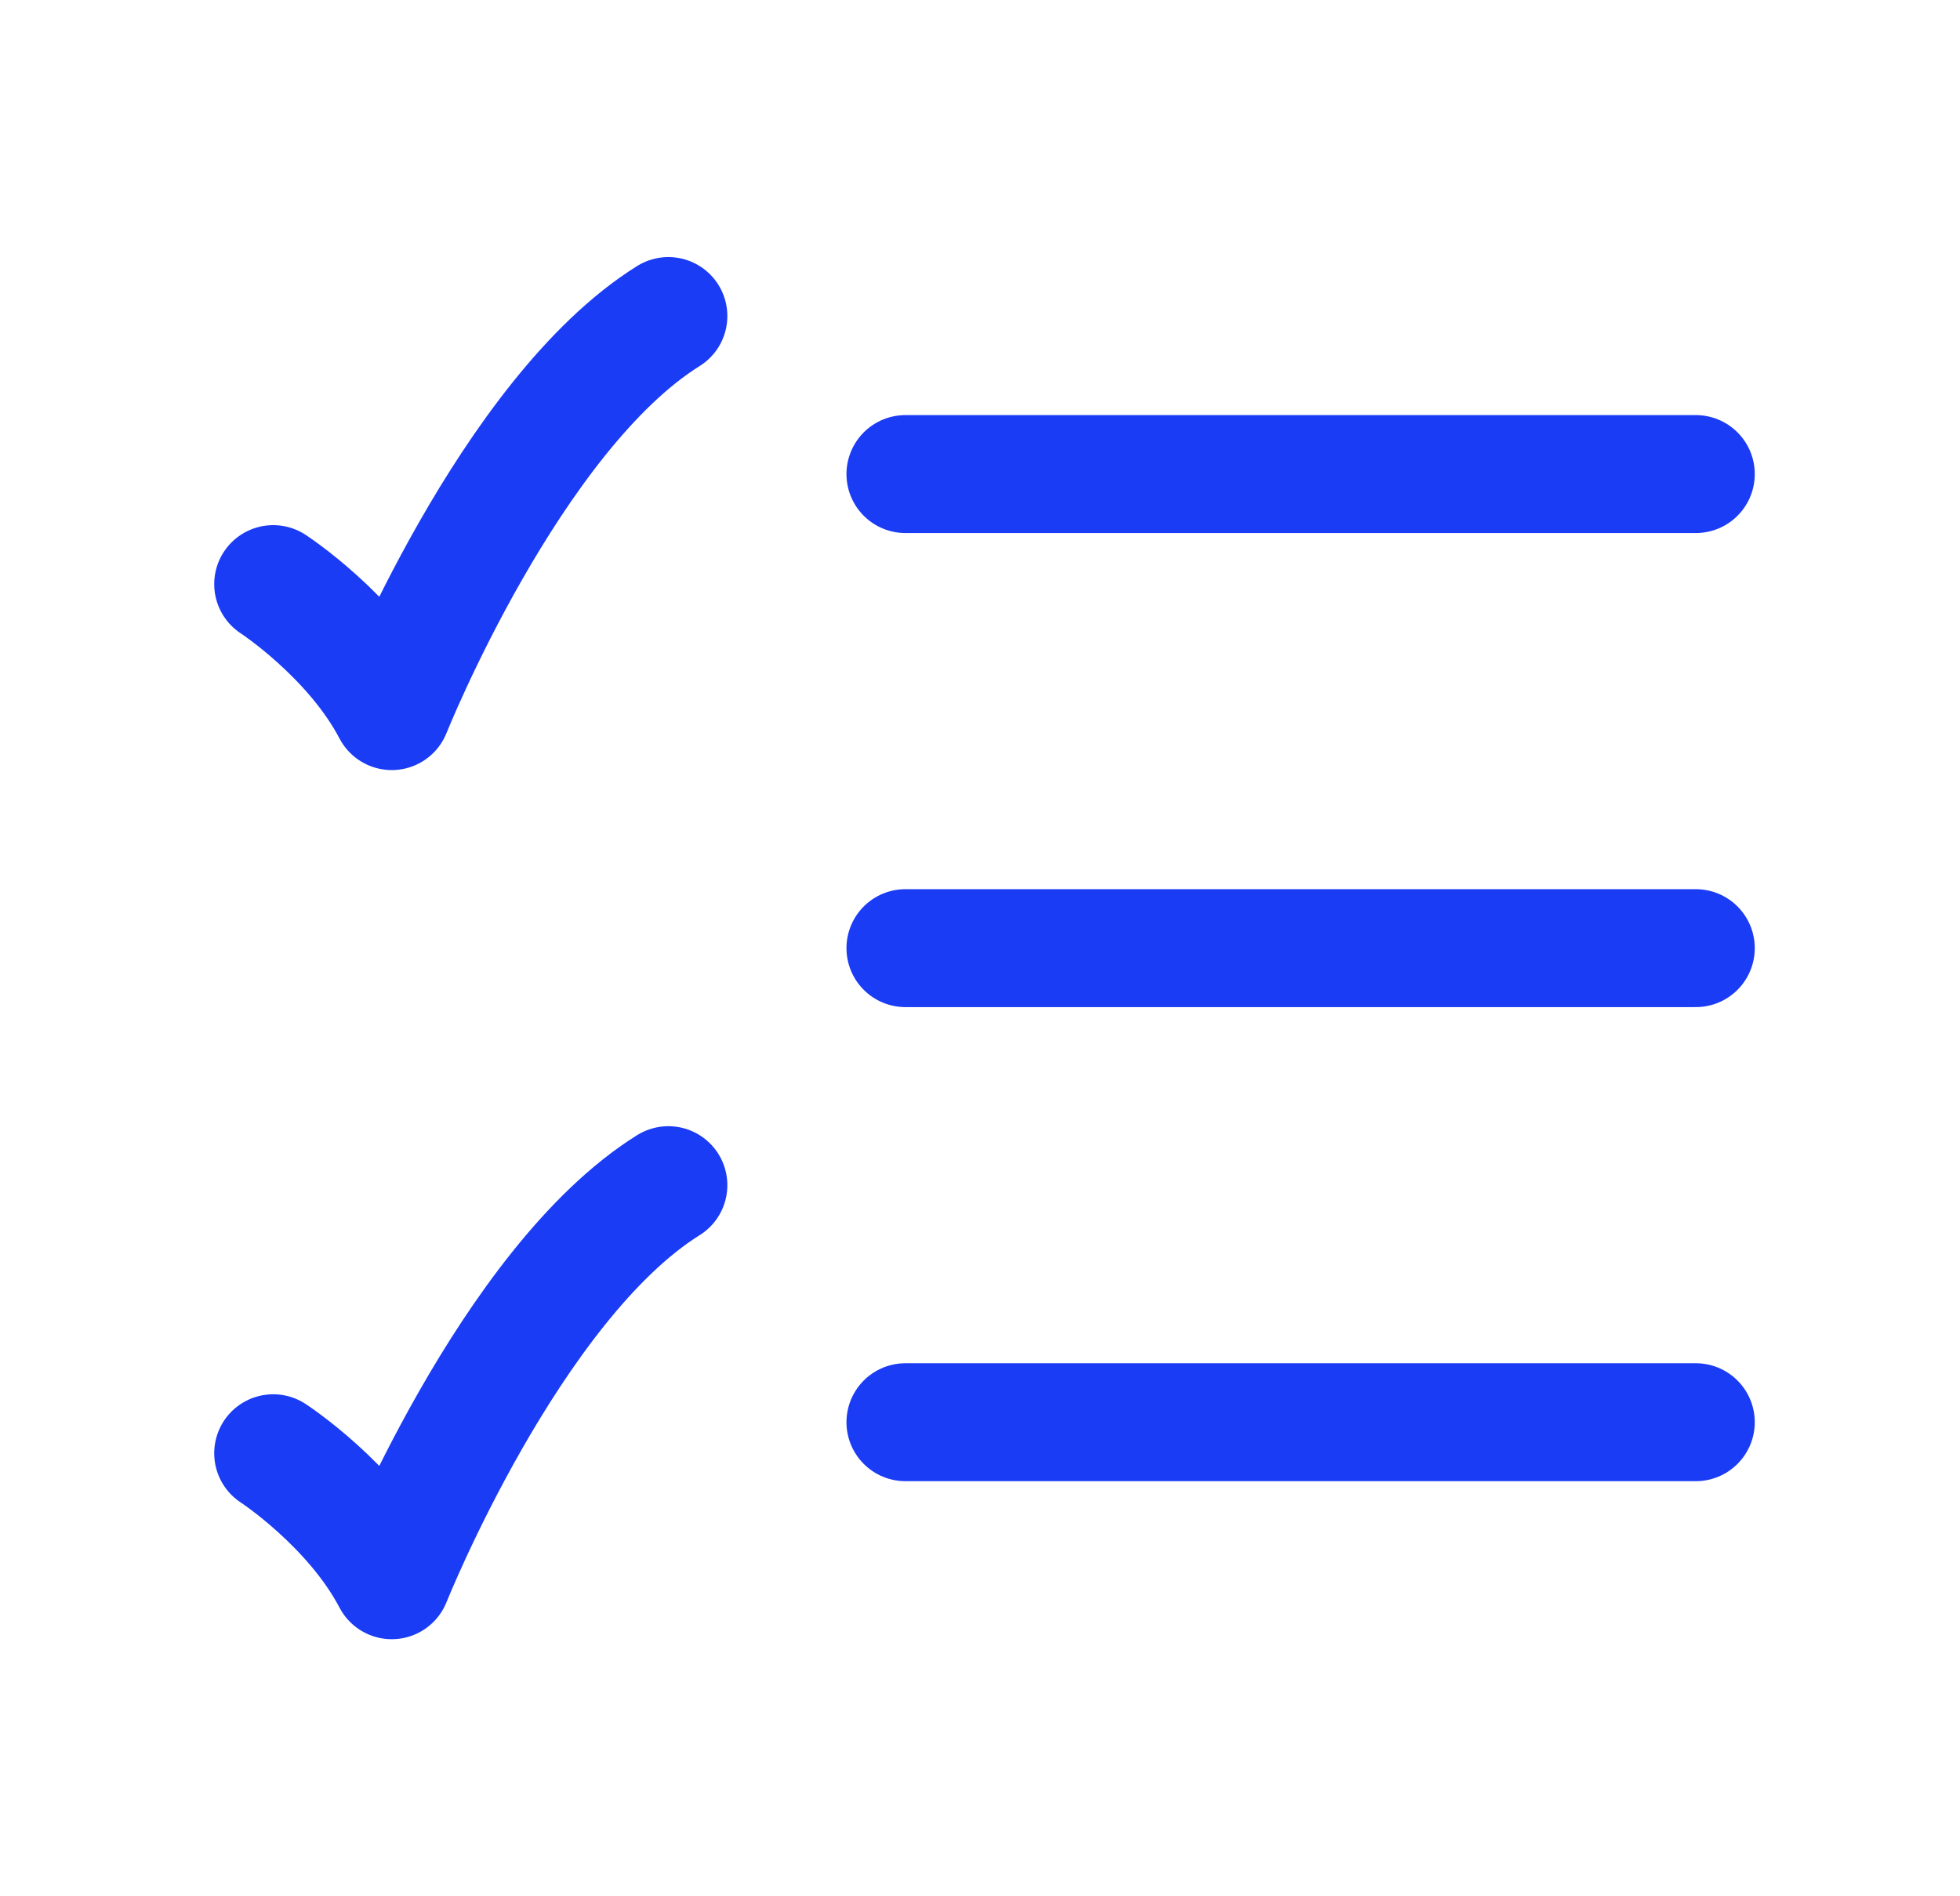
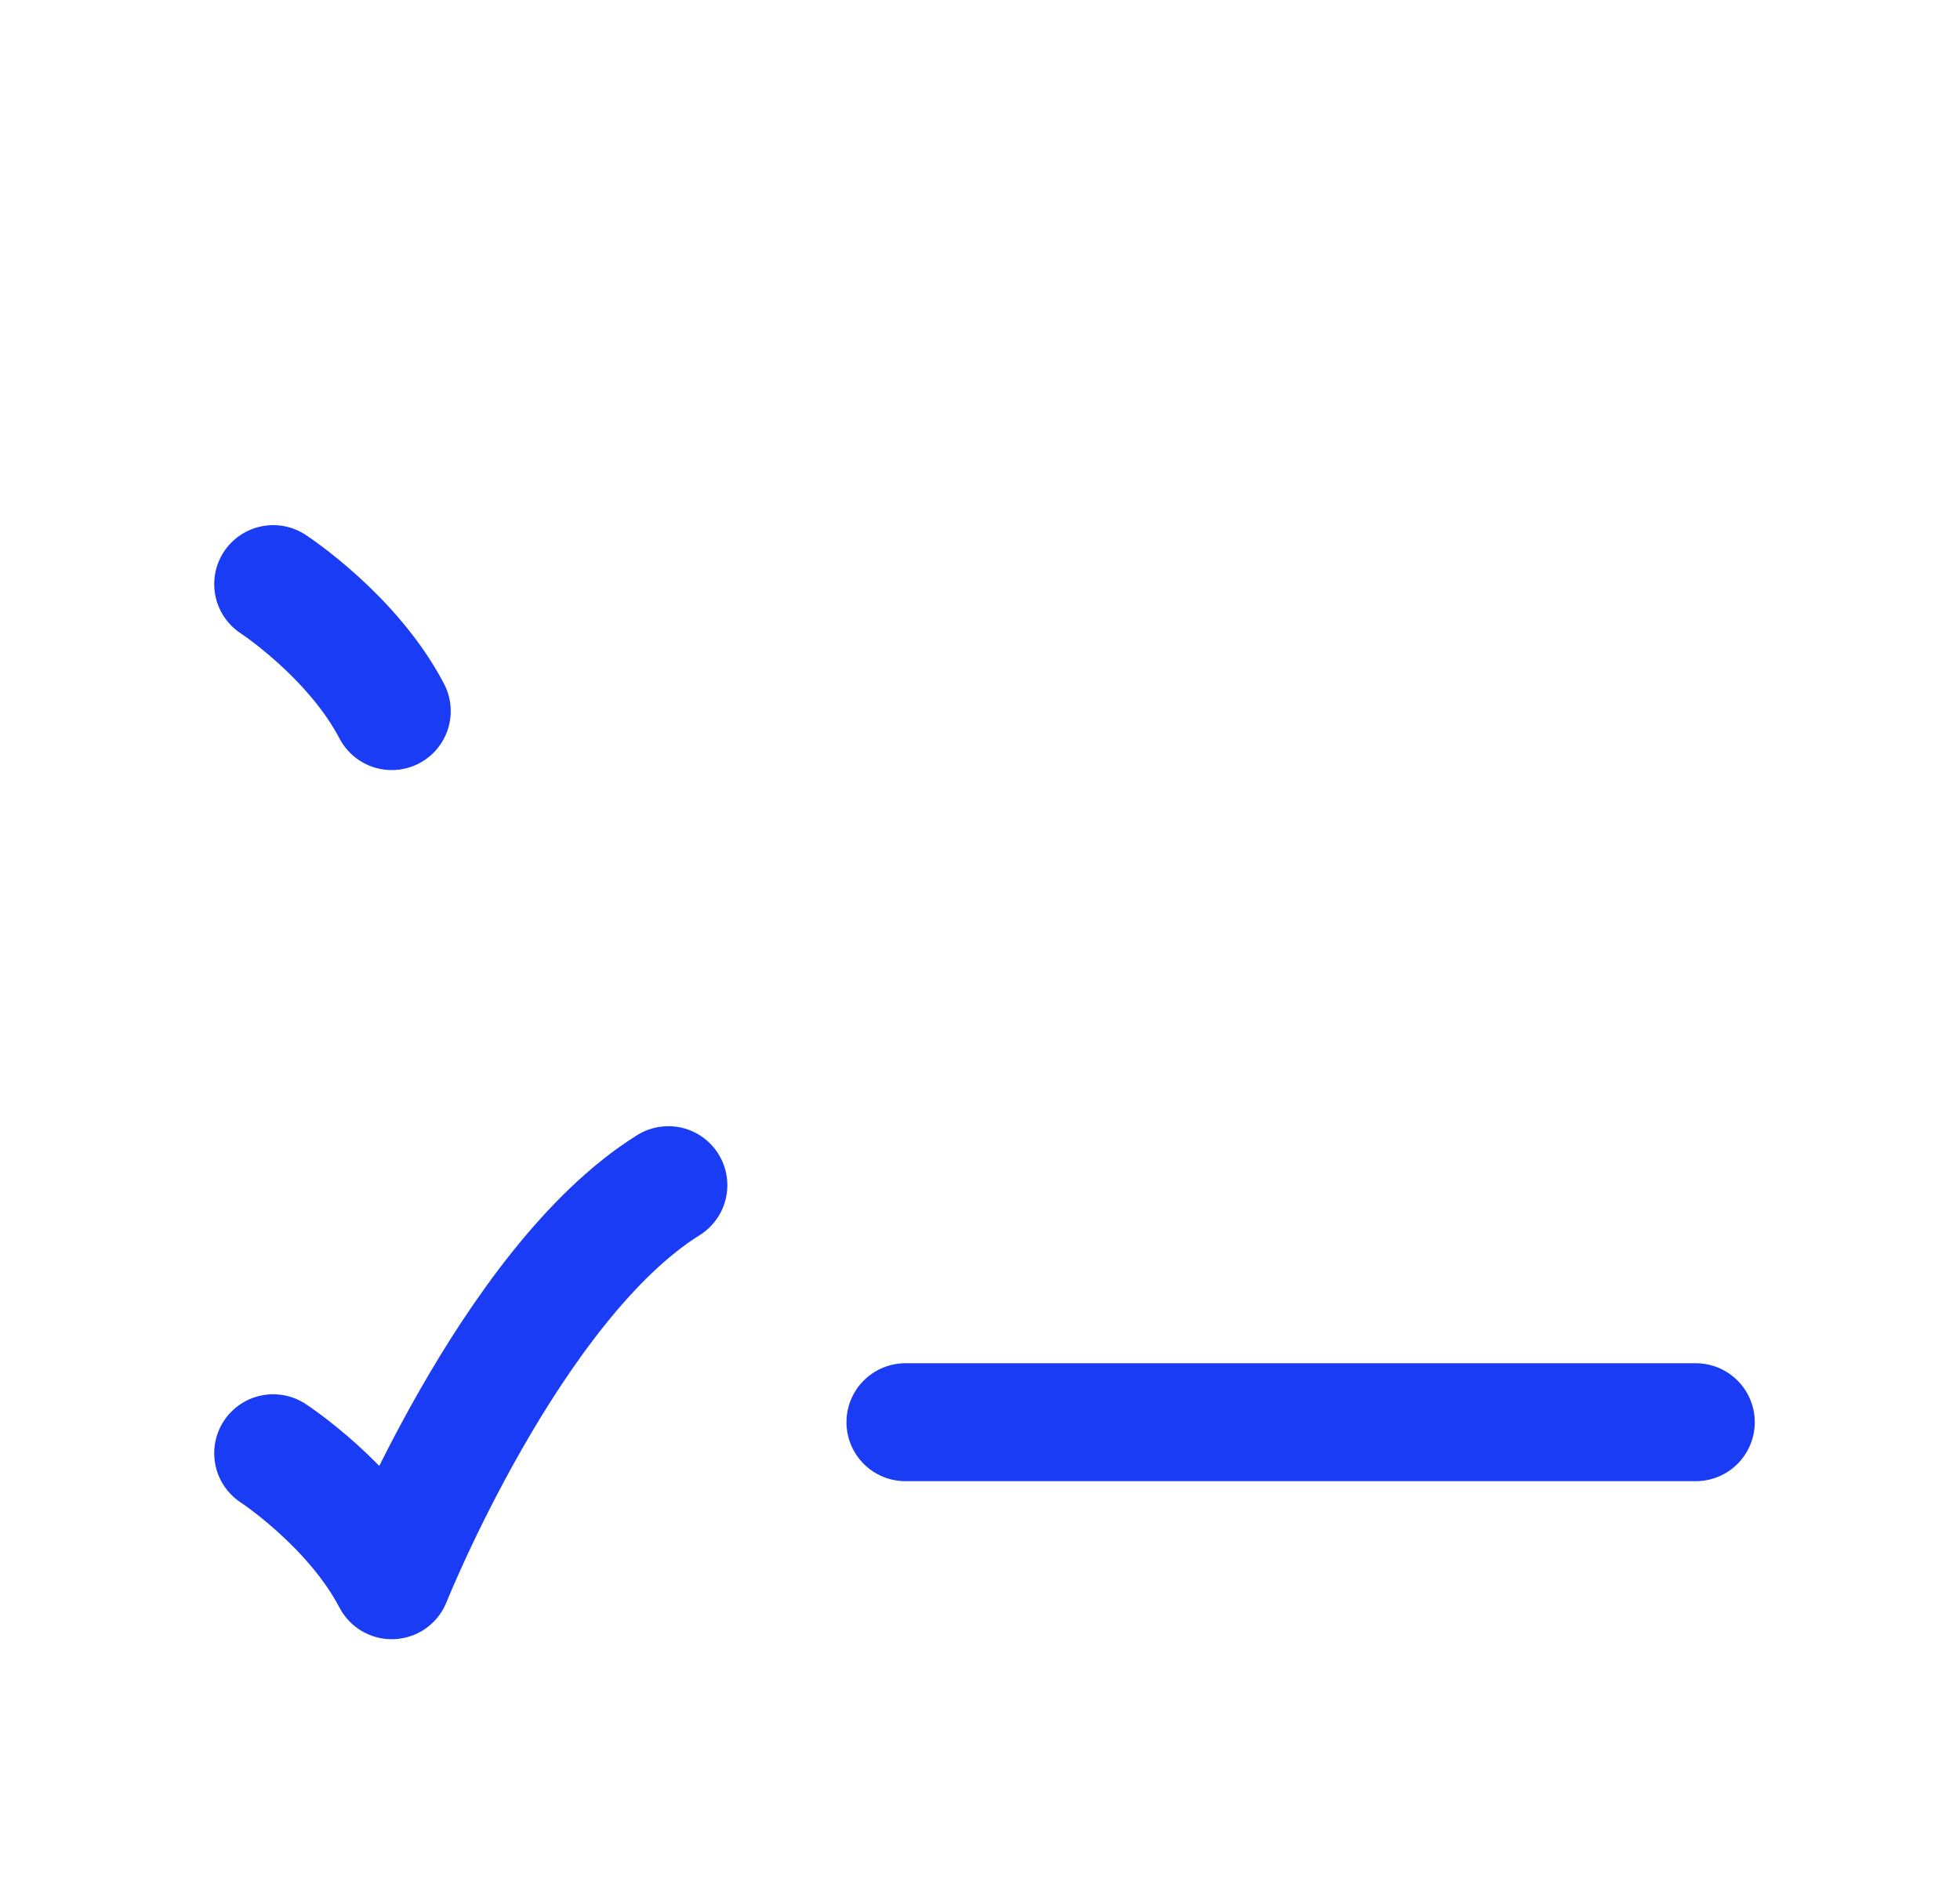
<svg xmlns="http://www.w3.org/2000/svg" width="31" height="30" viewBox="0 0 31 30" fill="none">
-   <path d="M14.321 7.5H26.821" stroke="#1B3CF5" stroke-width="1.866" stroke-linecap="round" />
-   <path d="M14.321 15H26.821" stroke="#1B3CF5" stroke-width="1.866" stroke-linecap="round" />
  <path d="M14.321 22.5H26.821" stroke="#1B3CF5" stroke-width="1.866" stroke-linecap="round" />
-   <path d="M4.321 9.241C4.321 9.241 5.571 10.056 6.196 11.25C6.196 11.25 8.071 6.562 10.571 5" stroke="#1B3CF5" stroke-width="1.866" stroke-linecap="round" stroke-linejoin="round" />
+   <path d="M4.321 9.241C4.321 9.241 5.571 10.056 6.196 11.25" stroke="#1B3CF5" stroke-width="1.866" stroke-linecap="round" stroke-linejoin="round" />
  <path d="M4.321 22.991C4.321 22.991 5.571 23.806 6.196 25C6.196 25 8.071 20.312 10.571 18.75" stroke="#1B3CF5" stroke-width="1.866" stroke-linecap="round" stroke-linejoin="round" />
</svg>